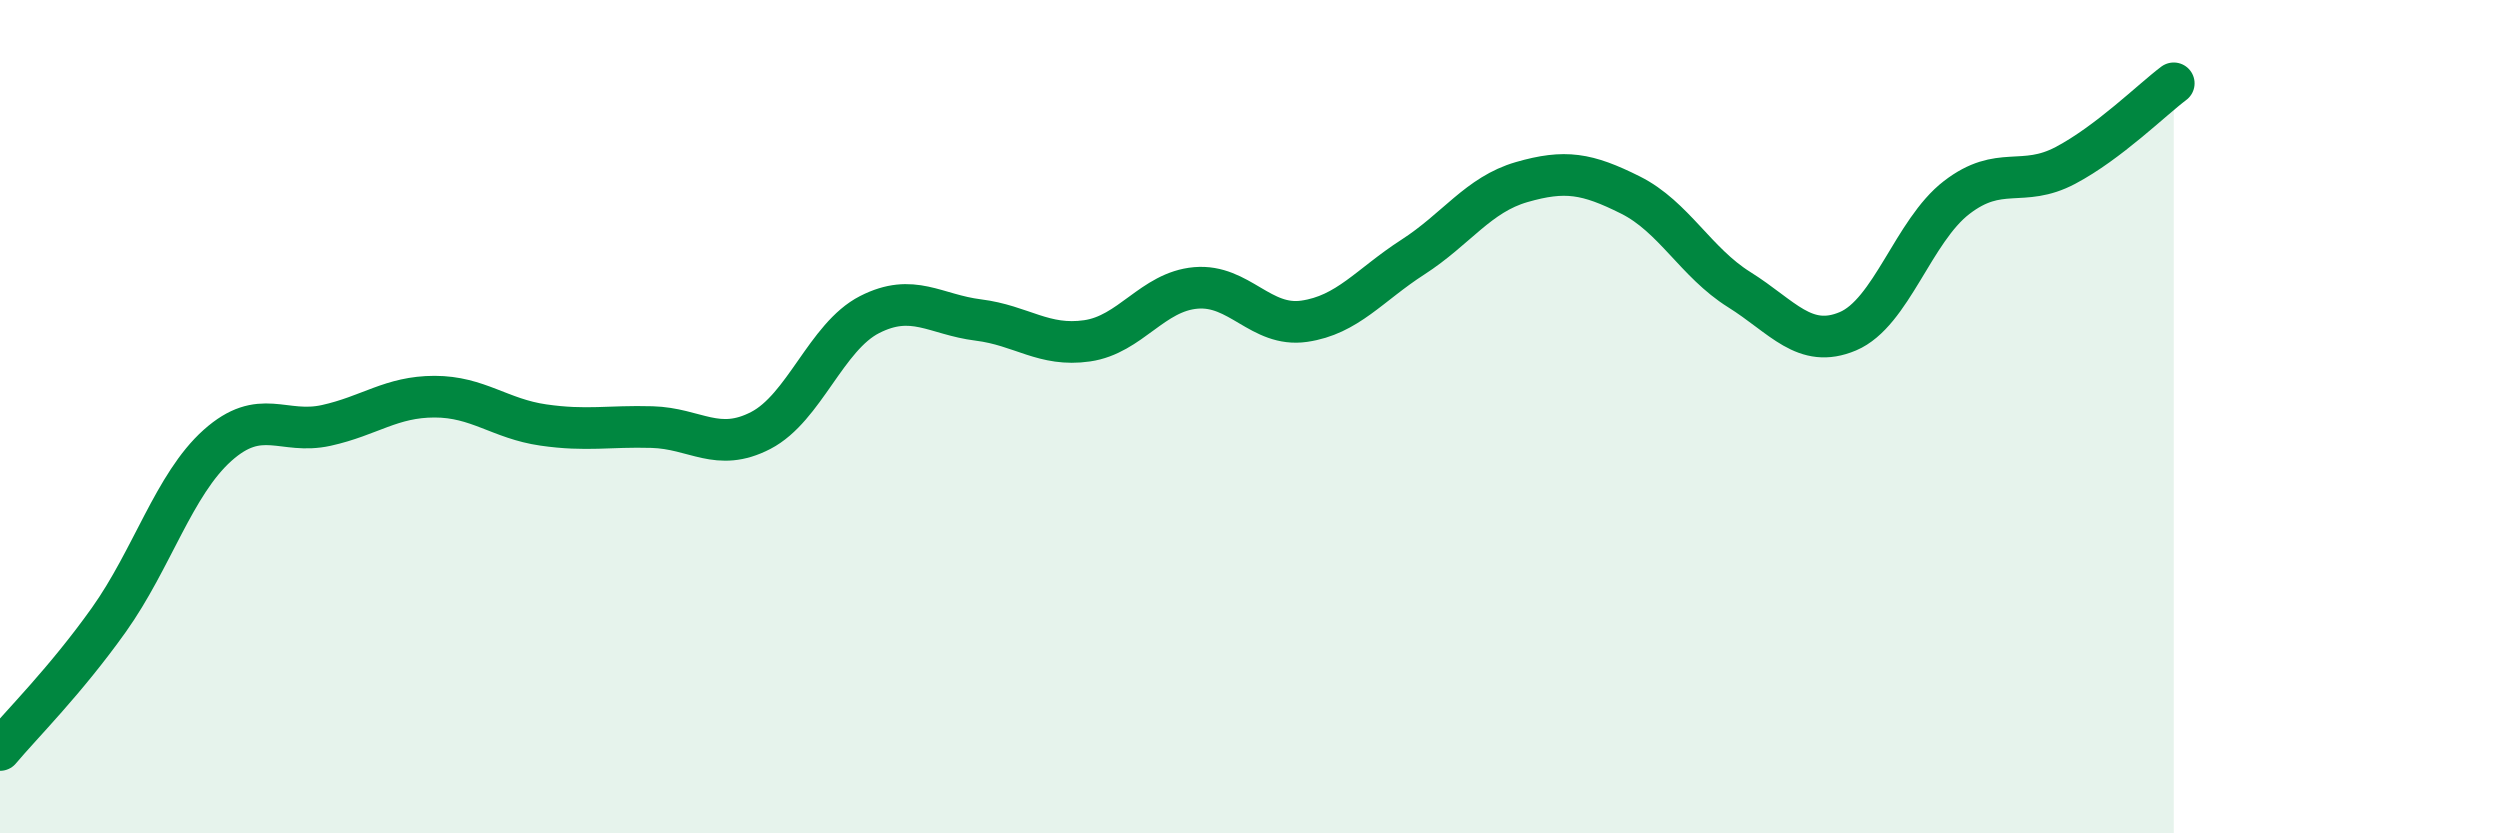
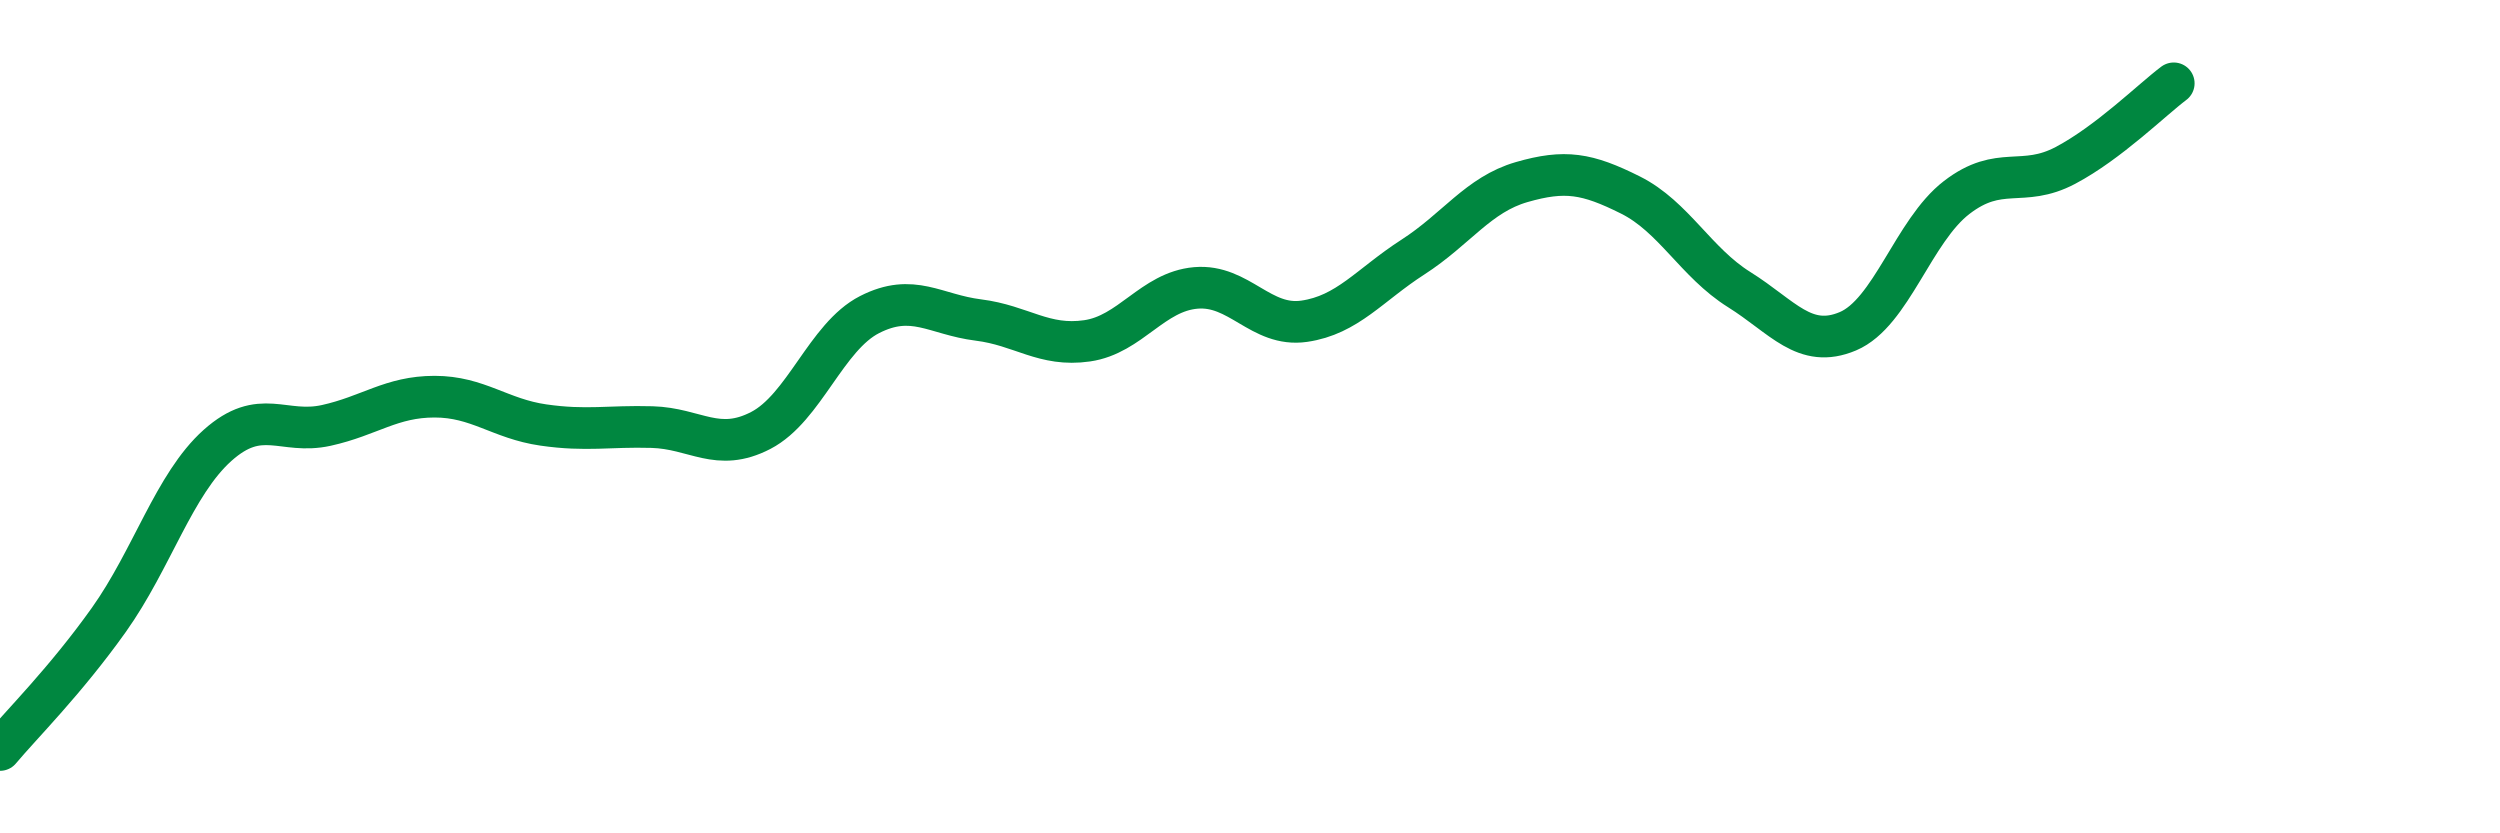
<svg xmlns="http://www.w3.org/2000/svg" width="60" height="20" viewBox="0 0 60 20">
-   <path d="M 0,18 C 0.52,17.38 1.57,16.34 2.61,14.88 C 3.65,13.42 4.18,11.62 5.22,10.69 C 6.26,9.76 6.79,10.44 7.83,10.21 C 8.87,9.98 9.39,9.52 10.43,9.52 C 11.47,9.52 12,10.05 13.04,10.2 C 14.08,10.35 14.61,10.22 15.65,10.25 C 16.69,10.28 17.22,10.87 18.26,10.33 C 19.3,9.79 19.83,8.08 20.87,7.55 C 21.91,7.02 22.44,7.55 23.48,7.68 C 24.52,7.81 25.05,8.33 26.09,8.18 C 27.13,8.03 27.66,7 28.7,6.91 C 29.74,6.82 30.26,7.86 31.3,7.71 C 32.34,7.56 32.87,6.84 33.91,6.17 C 34.95,5.5 35.48,4.67 36.52,4.37 C 37.56,4.07 38.09,4.16 39.13,4.68 C 40.17,5.2 40.7,6.3 41.74,6.95 C 42.78,7.6 43.31,8.39 44.35,7.95 C 45.39,7.51 45.92,5.54 46.96,4.74 C 48,3.94 48.53,4.52 49.57,3.97 C 50.61,3.42 51.65,2.39 52.17,2L52.17 20L0 20Z" fill="#008740" opacity="0.1" stroke-linecap="round" stroke-linejoin="round" />
  <path d="M 0,18 C 0.52,17.38 1.57,16.34 2.61,14.88 C 3.65,13.42 4.18,11.62 5.22,10.69 C 6.26,9.76 6.79,10.44 7.83,10.21 C 8.87,9.98 9.39,9.52 10.43,9.52 C 11.47,9.52 12,10.05 13.04,10.2 C 14.08,10.35 14.61,10.22 15.65,10.25 C 16.69,10.28 17.22,10.87 18.26,10.33 C 19.3,9.79 19.83,8.08 20.87,7.55 C 21.91,7.02 22.44,7.55 23.48,7.68 C 24.52,7.81 25.05,8.33 26.09,8.18 C 27.13,8.03 27.66,7 28.7,6.91 C 29.74,6.82 30.26,7.86 31.3,7.71 C 32.34,7.56 32.87,6.84 33.91,6.17 C 34.95,5.5 35.48,4.67 36.52,4.37 C 37.56,4.07 38.09,4.16 39.13,4.68 C 40.17,5.2 40.7,6.3 41.74,6.95 C 42.78,7.6 43.31,8.39 44.35,7.95 C 45.39,7.51 45.92,5.54 46.96,4.74 C 48,3.94 48.53,4.52 49.57,3.97 C 50.61,3.42 51.65,2.39 52.17,2" stroke="#008740" stroke-width="1" fill="none" stroke-linecap="round" stroke-linejoin="round" />
</svg>